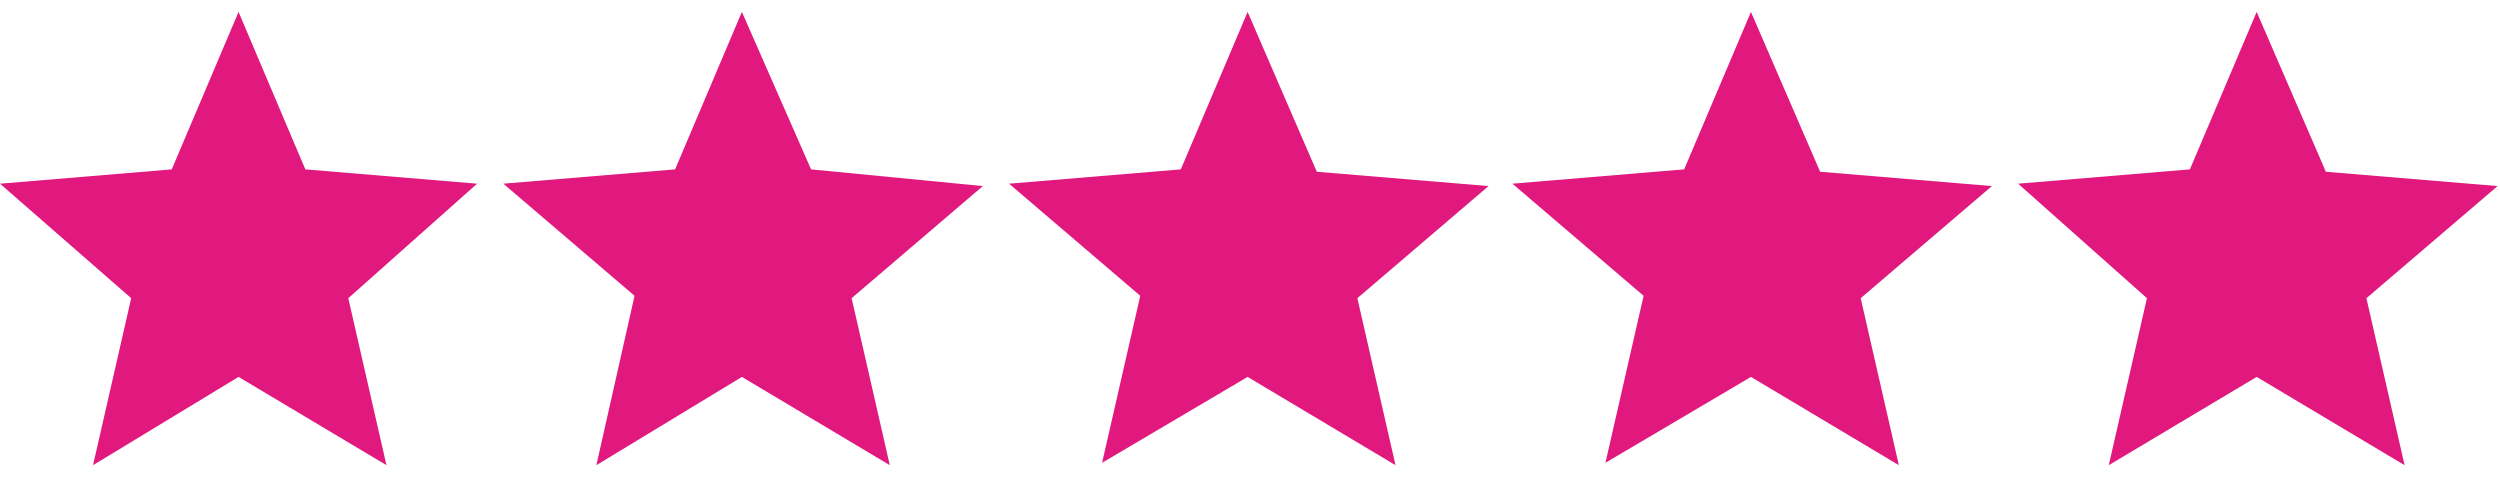
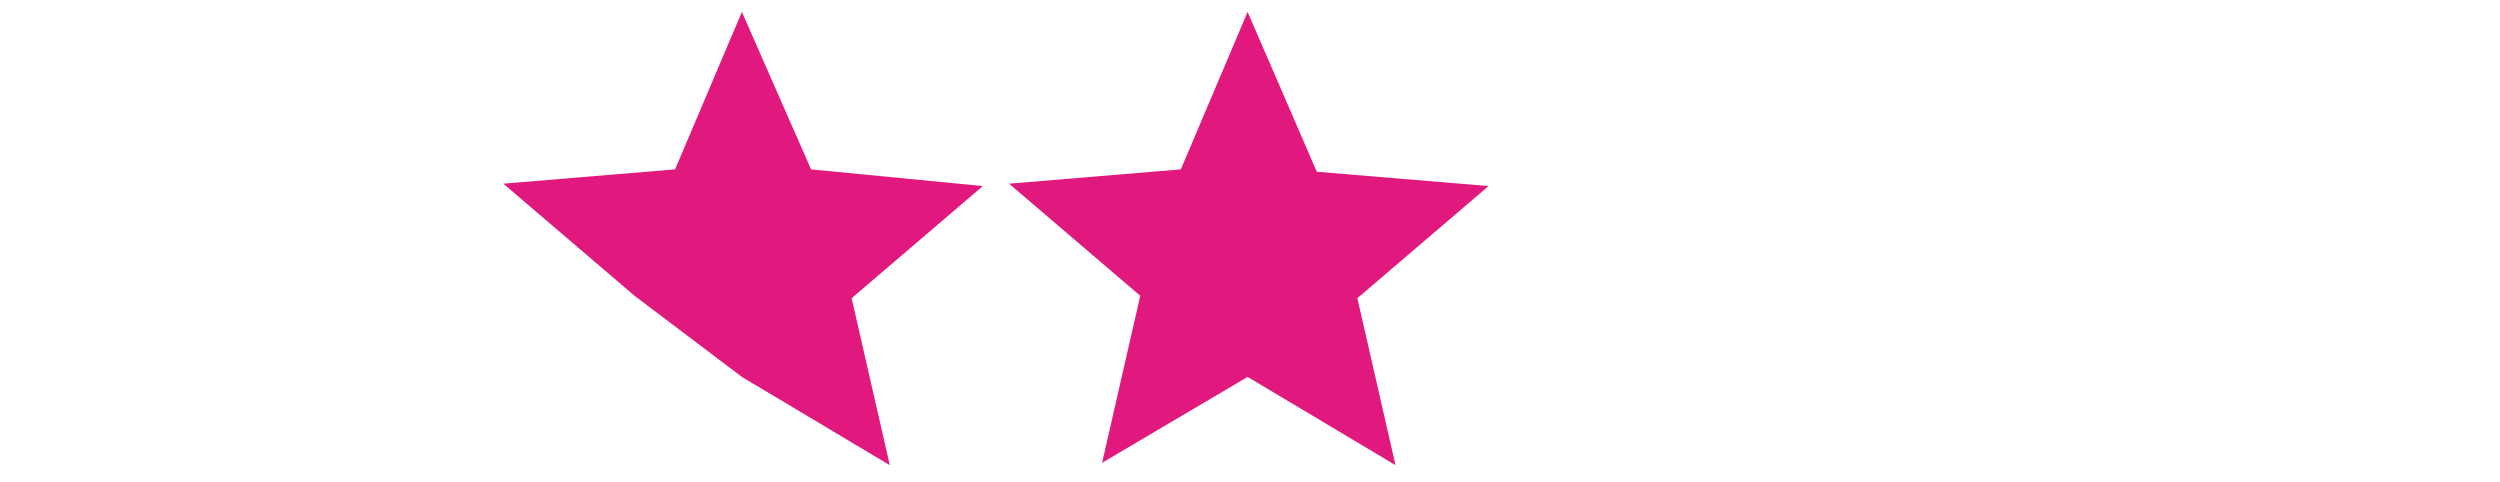
<svg xmlns="http://www.w3.org/2000/svg" version="1.1" id="Layer_1" x="0px" y="0px" viewBox="0 0 104.8 20.2" style="enable-background:new 0 0 104.8 20.2;" xml:space="preserve">
  <style type="text/css">
	.st0{fill-rule:evenodd;clip-rule:evenodd;fill:#E1187E;}
</style>
  <desc />
  <g id="Page-1">
    <g id="Core" transform="translate(-296, -422)">
      <g id="star" transform="translate(296, 422.5)">
-         <path id="Shape" class="st0" d="M10,15.3l6.2,3.7l-1.6-7L20,7.2l-7.2-0.6L10,0L7.2,6.6L0,7.2L5.5,12l-1.6,7L10,15.3z" />
-       </g>
+         </g>
    </g>
  </g>
  <g id="Page-1_1_">
    <g id="Core_1_" transform="translate(-296, -422)">
      <g id="star_1_" transform="translate(296, 422.5)">
-         <path id="Shape_1_" class="st0" d="M31.1,15.3l6.2,3.7l-1.6-7l5.5-4.7L34,6.6L31.1,0l-2.8,6.6l-7.2,0.6l5.5,4.7L25,19L31.1,15.3z     " />
+         <path id="Shape_1_" class="st0" d="M31.1,15.3l6.2,3.7l-1.6-7l5.5-4.7L34,6.6L31.1,0l-2.8,6.6l-7.2,0.6l5.5,4.7L31.1,15.3z     " />
      </g>
    </g>
  </g>
  <g id="Page-1_2_">
    <g id="Core_2_" transform="translate(-296, -422)">
      <g id="star_2_" transform="translate(296, 422.5)">
        <path id="Shape_2_" class="st0" d="M52.3,15.3l6.2,3.7l-1.6-7l5.5-4.7l-7.2-0.6L52.3,0l-2.8,6.6l-7.2,0.6l5.5,4.7l-1.6,7     L52.3,15.3z" />
      </g>
    </g>
  </g>
  <g id="Page-1_3_">
    <g id="Core_3_" transform="translate(-296, -422)">
      <g id="star_3_" transform="translate(296, 422.5)">
-         <path id="Shape_3_" class="st0" d="M73.4,15.3l6.2,3.7L78,12l5.5-4.7l-7.2-0.6L73.4,0l-2.8,6.6l-7.2,0.6l5.5,4.7l-1.6,7     L73.4,15.3z" />
-       </g>
+         </g>
    </g>
  </g>
  <g id="Page-1_4_">
    <g id="Core_4_" transform="translate(-296, -422)">
      <g id="star_4_" transform="translate(296, 422.5)">
-         <path id="Shape_4_" class="st0" d="M94.6,15.3l6.2,3.7l-1.6-7l5.5-4.7l-7.2-0.6L94.6,0l-2.8,6.6l-7.2,0.6L90,12l-1.6,7L94.6,15.3     z" />
-       </g>
+         </g>
    </g>
  </g>
</svg>